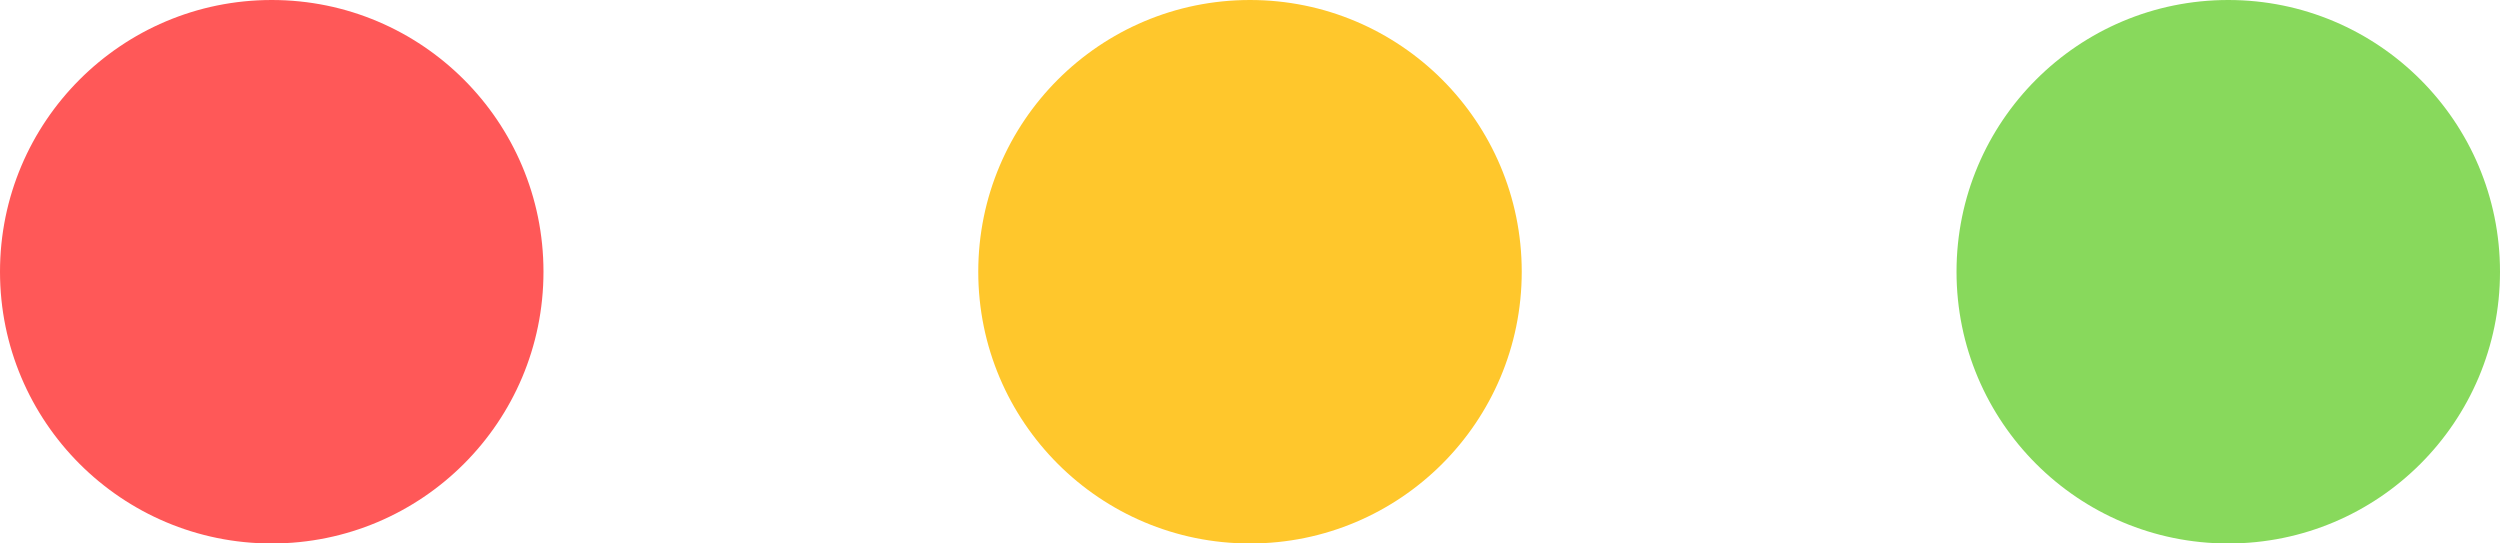
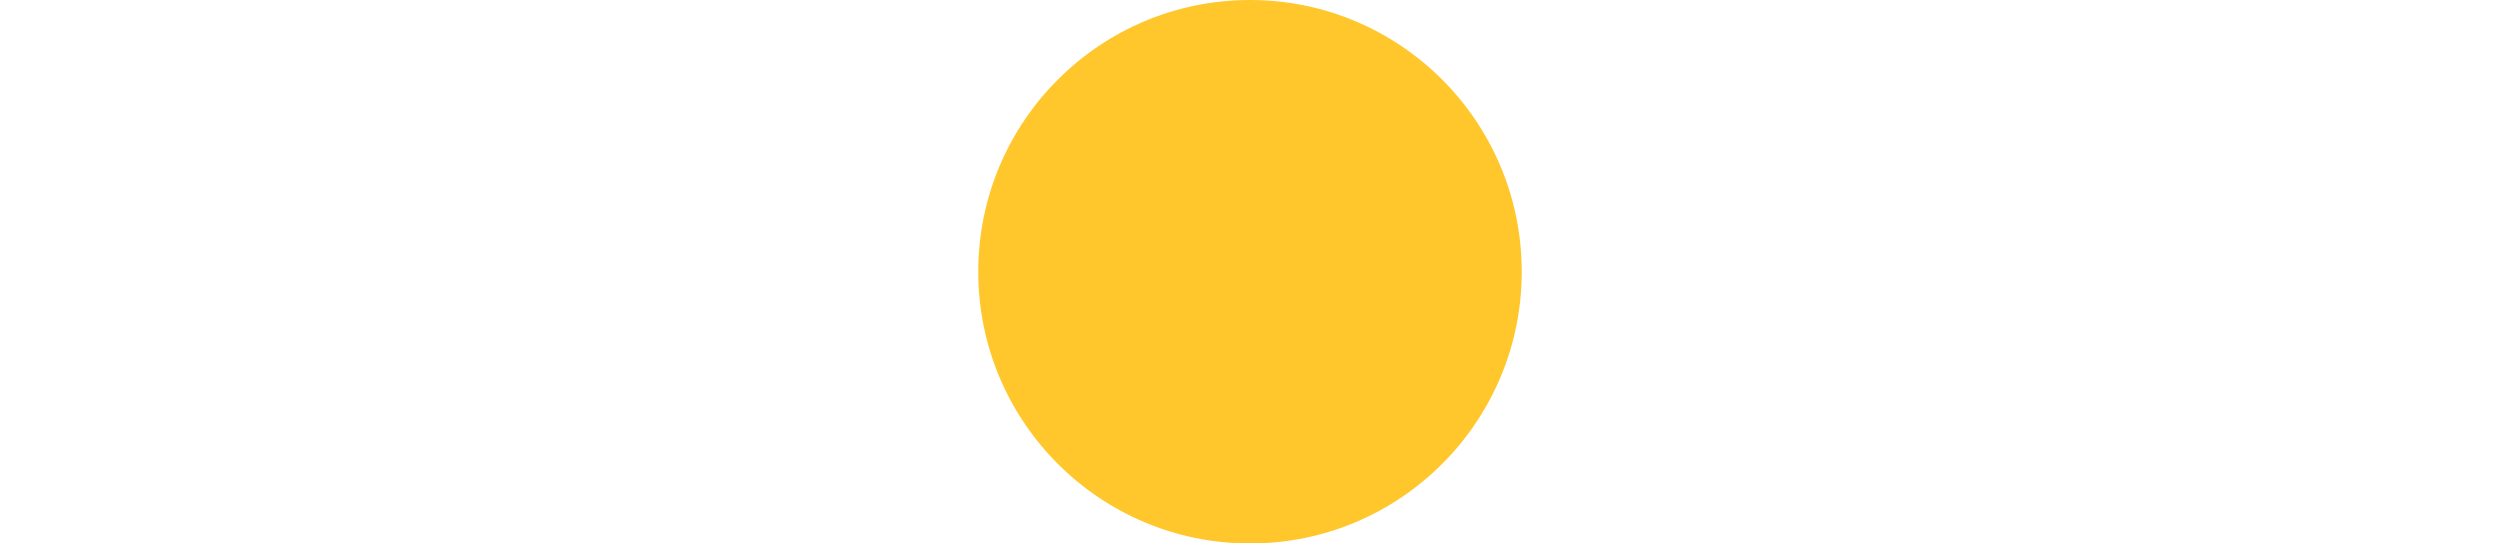
<svg xmlns="http://www.w3.org/2000/svg" preserveAspectRatio="none" width="100%" height="100%" overflow="visible" style="display: block;" viewBox="0 0 46 10" fill="none">
  <g id="Buttons">
-     <circle id="Ellipse 1" cx="5" cy="5" r="5" fill="#FF5858" />
    <circle id="Ellipse 2" cx="23" cy="5" r="5" fill="#FFC72C" />
-     <circle id="Ellipse 3" cx="41" cy="5" r="5" fill="#88D95C" />
  </g>
</svg>